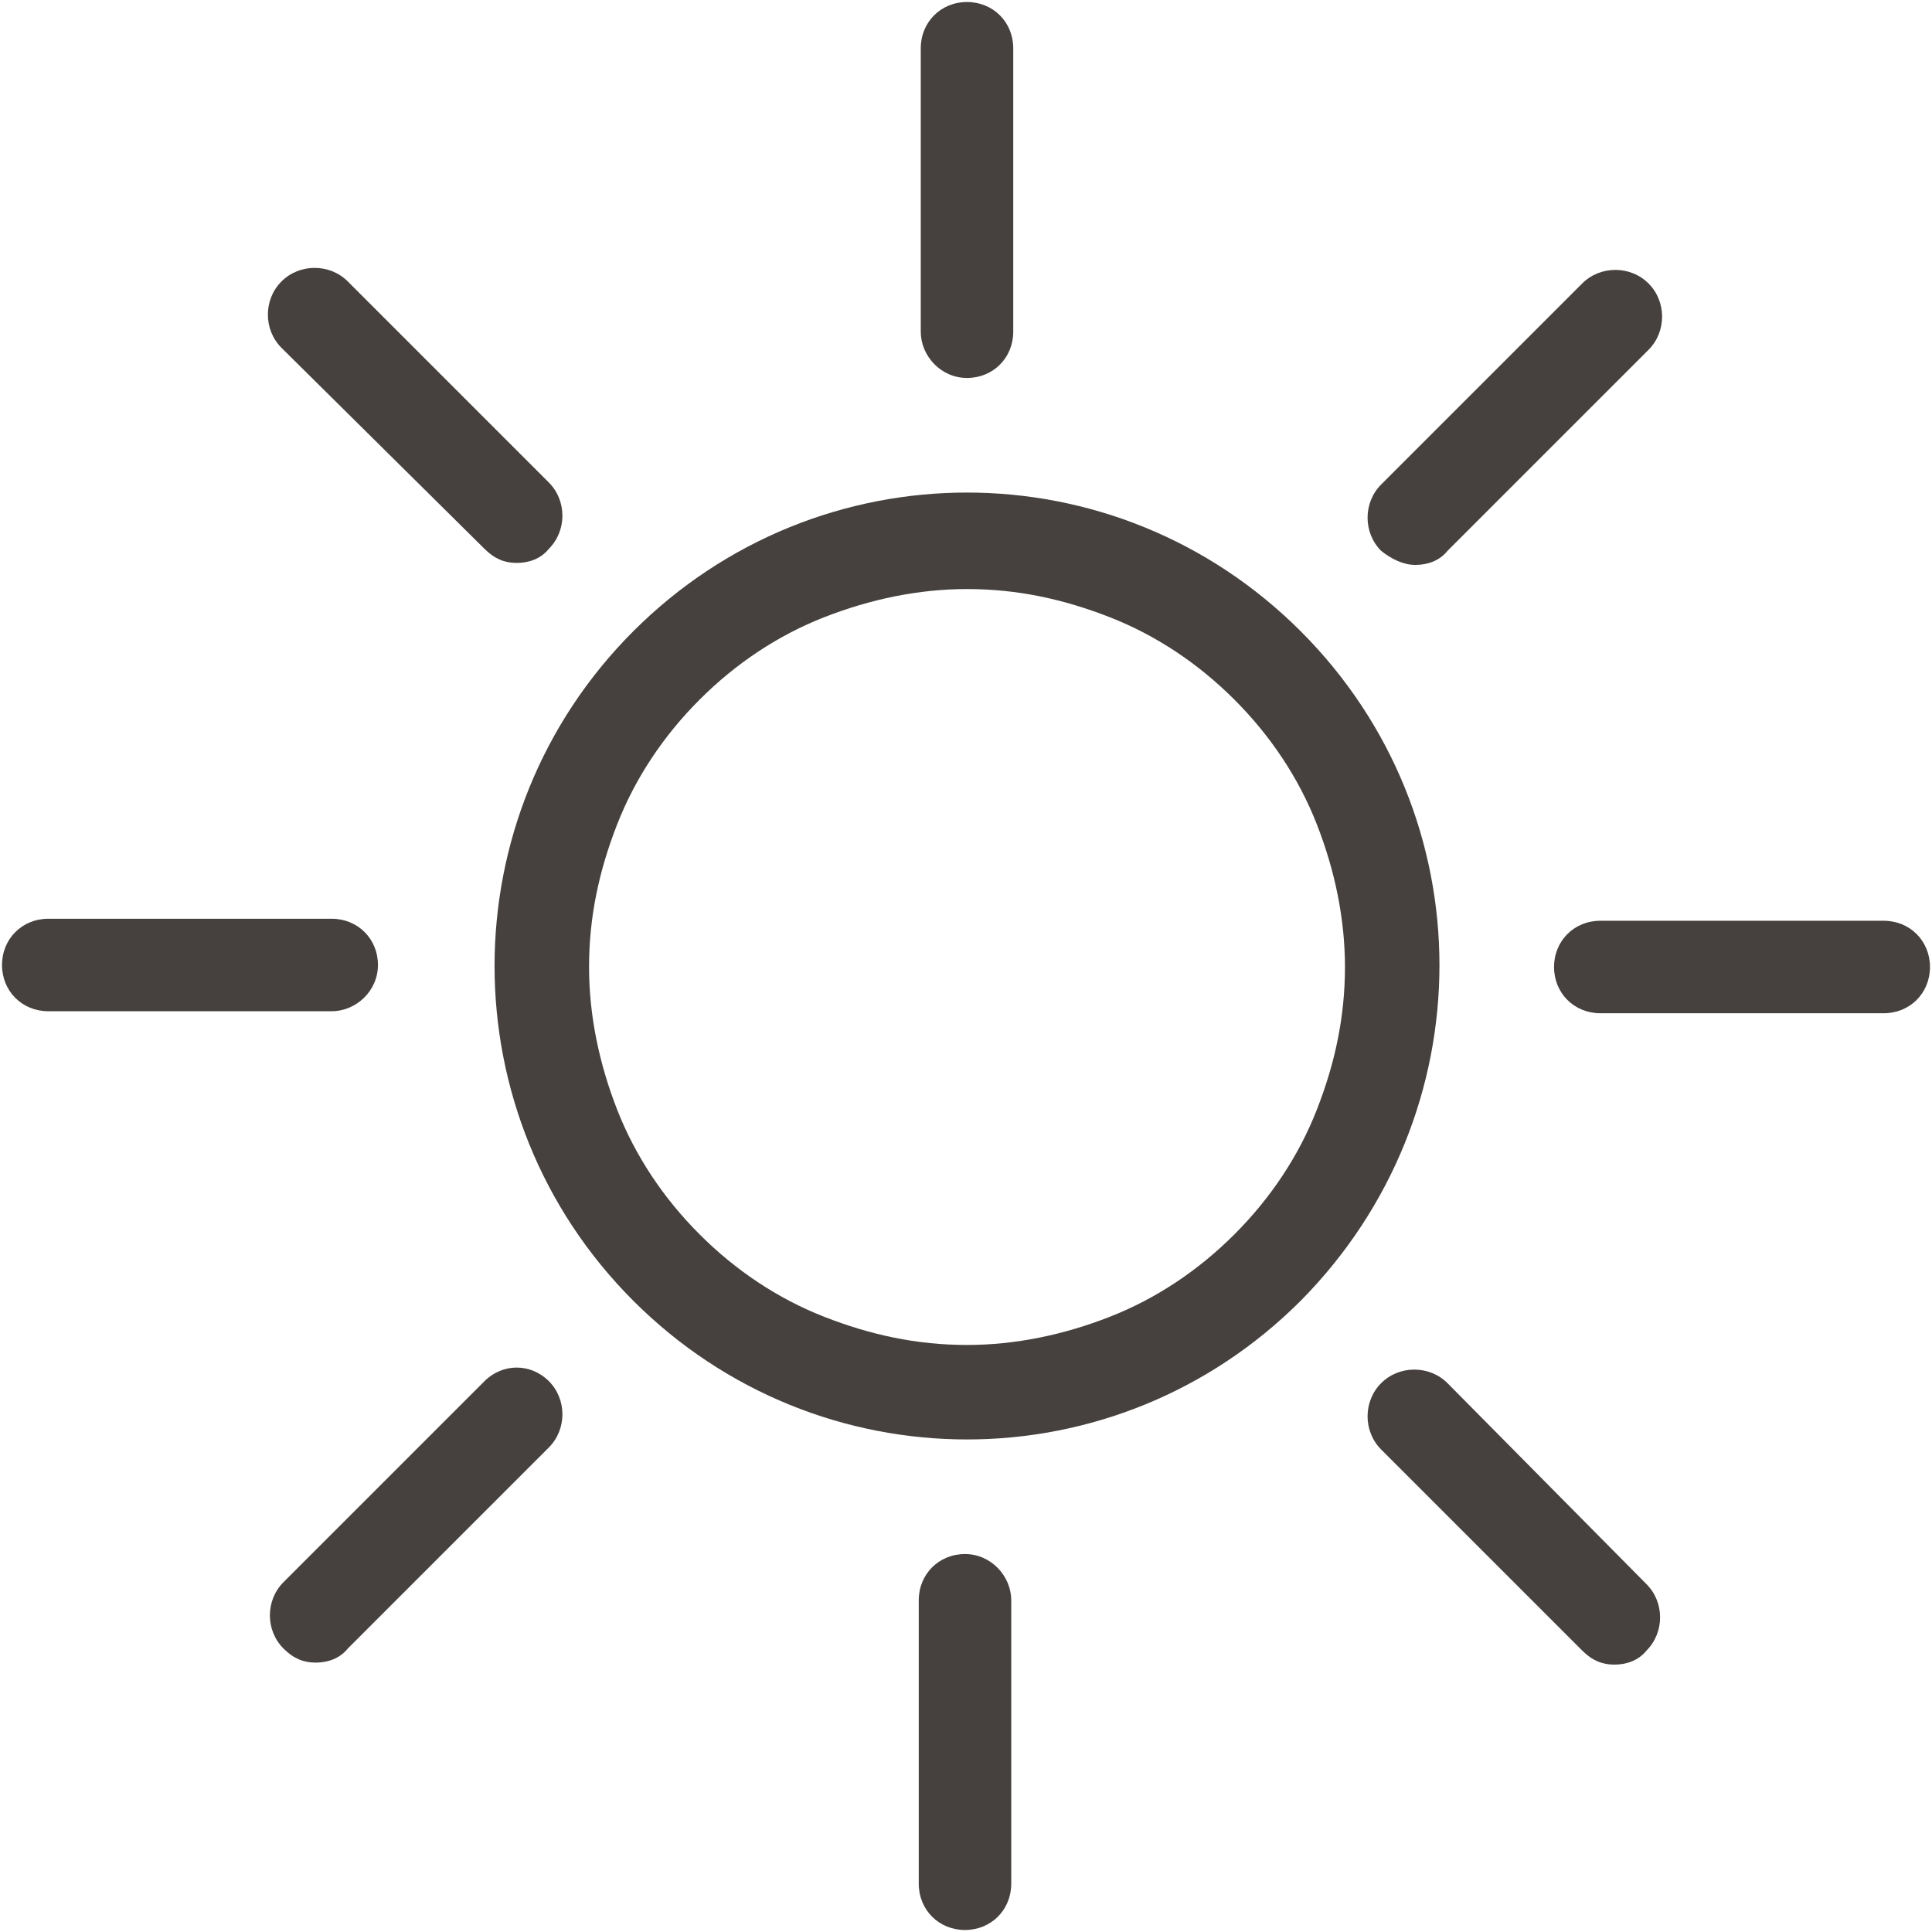
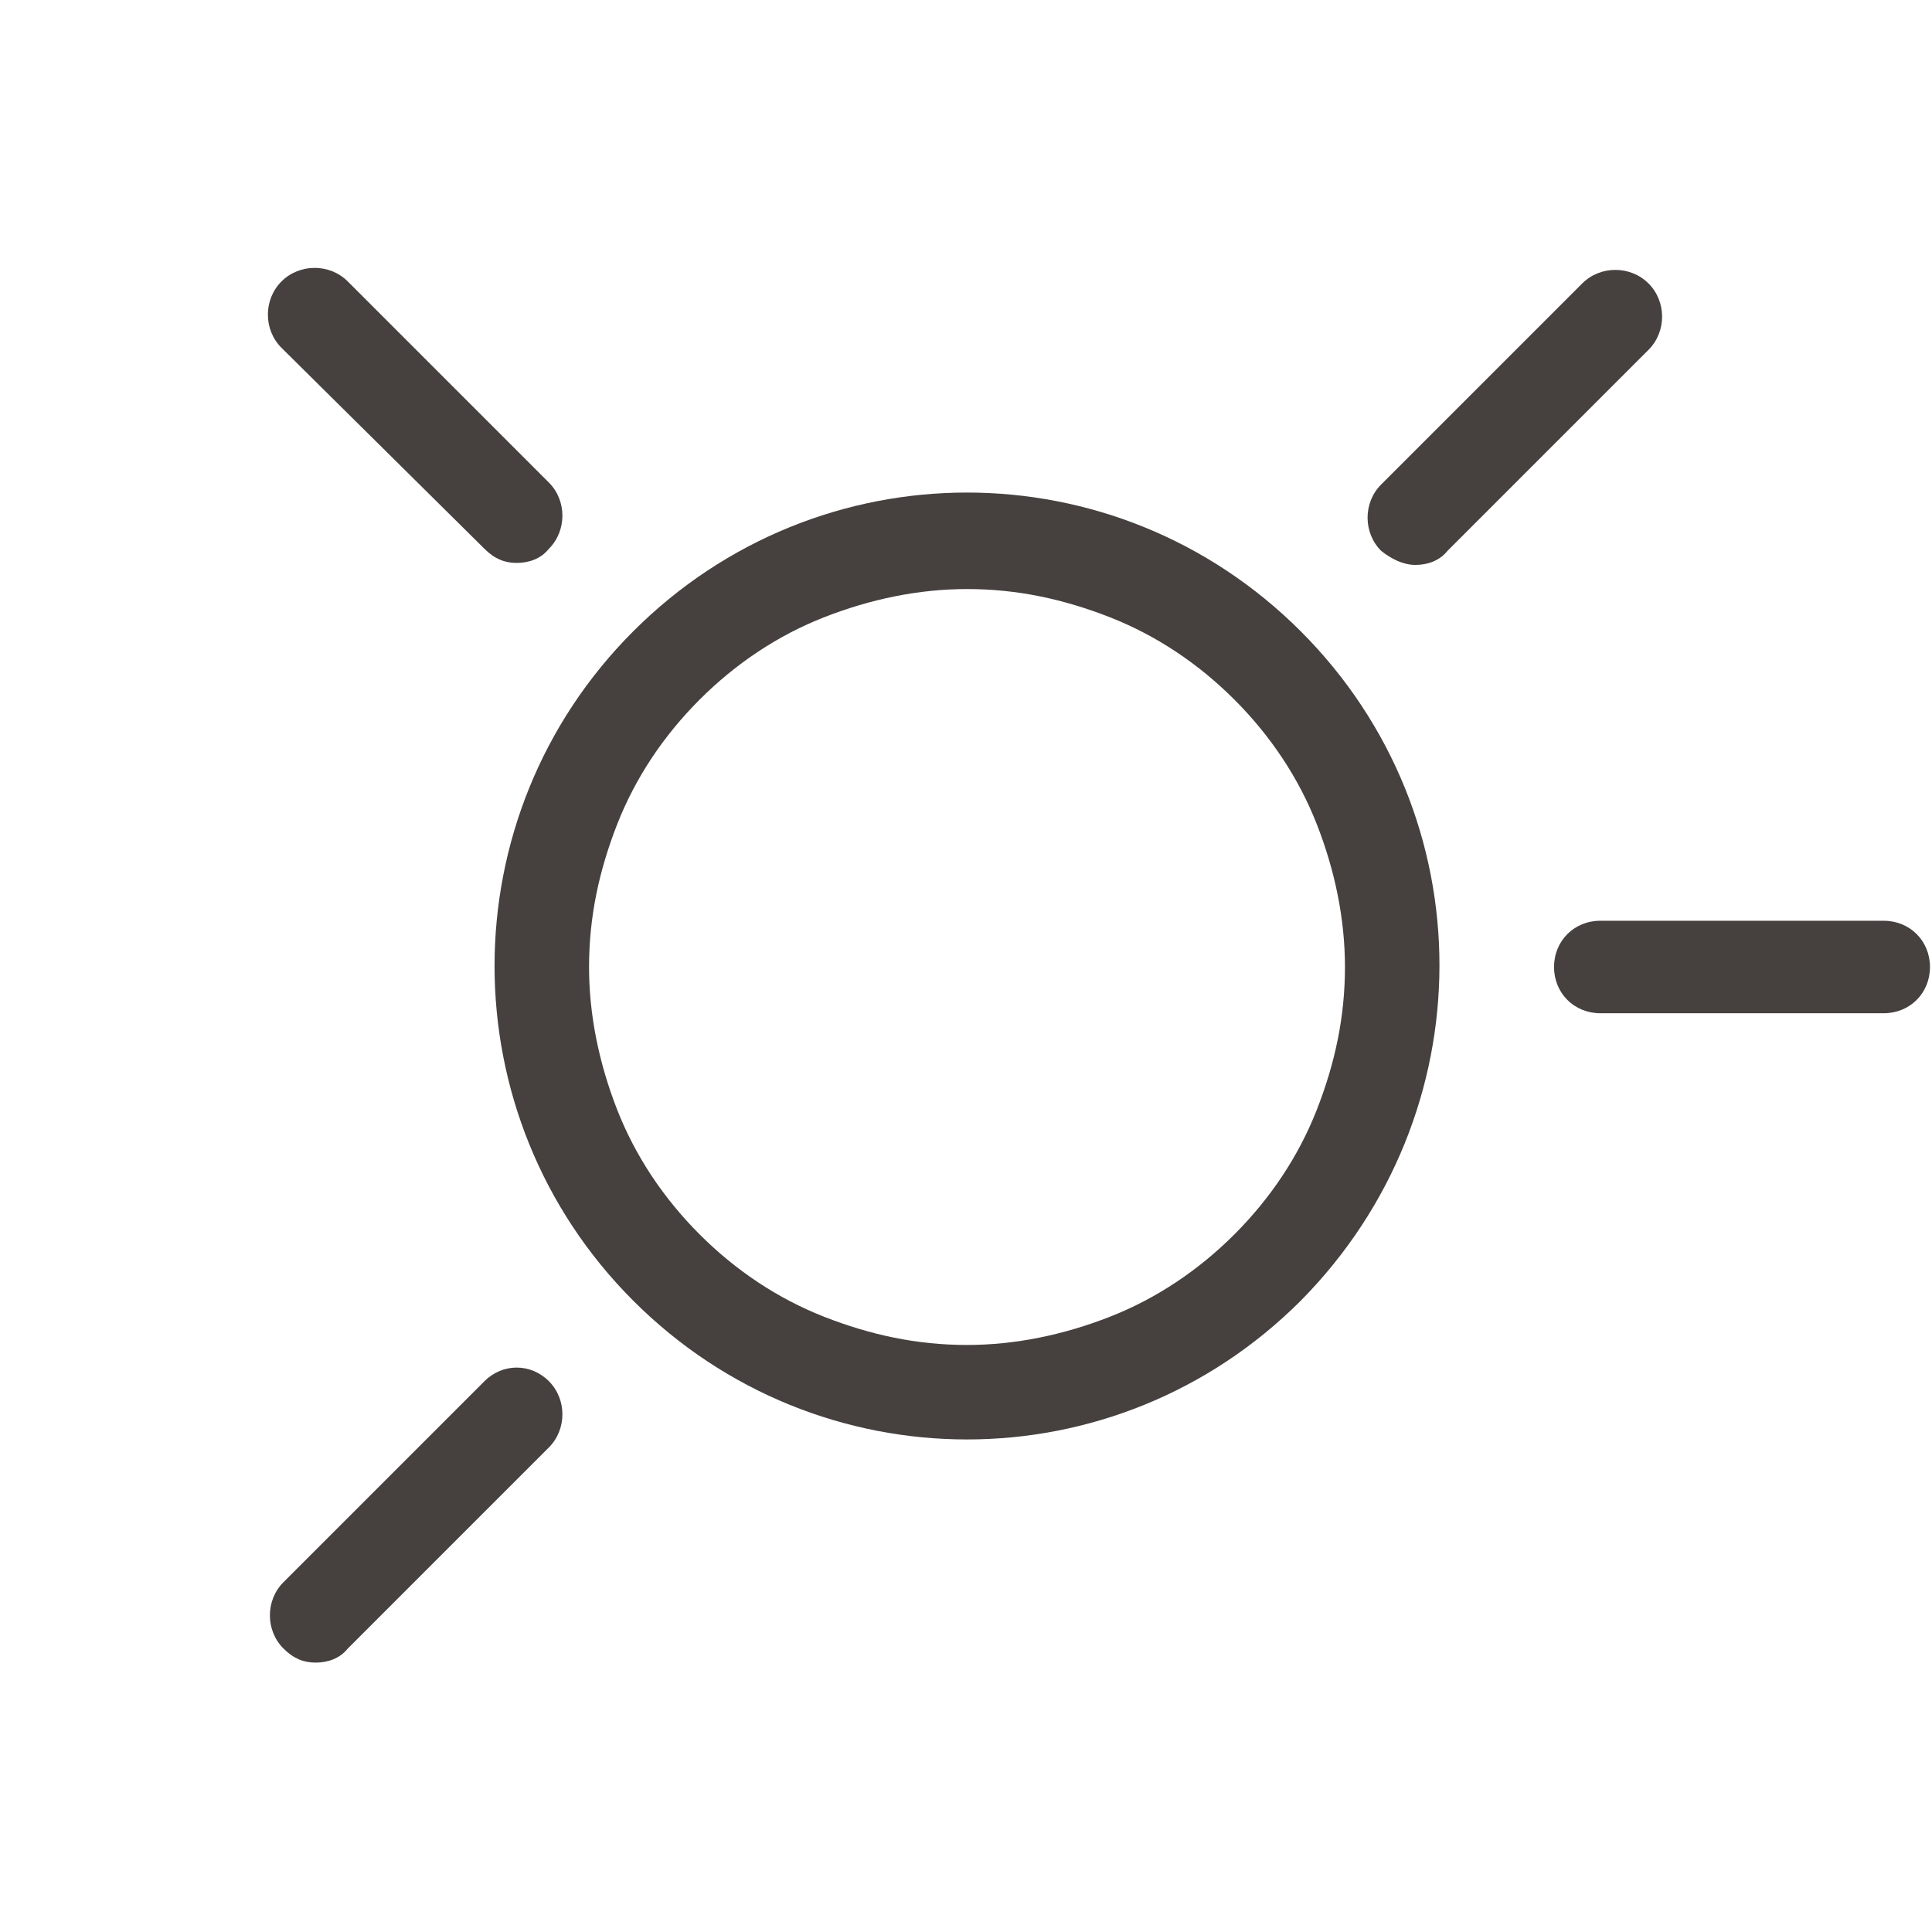
<svg xmlns="http://www.w3.org/2000/svg" version="1.1" id="Layer_1" x="0px" y="0px" viewBox="0 0 96.1 96.1" style="enable-background:new 0 0 96.1 96.1;" xml:space="preserve">
  <style type="text/css">
	.st0{fill:#78D2FF;}
	.st1{fill:#F9F9F9;}
	.st2{fill:#FFFFFF;}
	.st3{fill:#FF5546;}
	.st4{fill:#EB5F87;}
	.st5{fill:#6EC837;}
	.st6{fill:none;stroke:#FFFFFF;stroke-width:3.35;stroke-linecap:round;stroke-linejoin:round;stroke-miterlimit:10;}
	.st7{fill:#46413E;}
	.st8{fill:#FFDC14;}
	.st9{fill:none;stroke:#46413E;stroke-miterlimit:10;}
	.st10{fill:none;stroke:#FFFFFF;stroke-width:4.7;stroke-linecap:round;stroke-linejoin:round;stroke-miterlimit:10;}
	.st11{fill:none;stroke:#FFFFFF;stroke-width:4.7;stroke-miterlimit:10;}
	.st12{fill:none;stroke:#FFFFFF;stroke-width:4.8;stroke-linecap:round;stroke-linejoin:round;stroke-miterlimit:10;}
	.st13{fill:#454341;}
	.st14{fill:none;stroke:#454341;stroke-width:4.8;stroke-miterlimit:10;}
	.st15{fill:none;stroke:#FFFFFF;stroke-width:4.8;stroke-miterlimit:10;}
	.st16{fill:none;stroke:#F9F9F9;stroke-miterlimit:10;}
	.st17{fill:none;stroke:#46413E;stroke-width:4.8;stroke-linecap:round;stroke-linejoin:round;stroke-miterlimit:10;}
	.st18{fill:none;stroke:#46413E;stroke-width:5;stroke-linecap:round;stroke-linejoin:round;stroke-miterlimit:10;}
	.st19{fill:none;stroke:#46413E;stroke-width:5.472;stroke-miterlimit:10;}
	.st20{fill:none;stroke:#46413E;stroke-width:5.568;stroke-miterlimit:10;}
	.st21{fill:none;stroke:#FFFFFF;stroke-width:4;stroke-linecap:round;stroke-linejoin:round;stroke-miterlimit:10;}
	.st22{fill:none;stroke:#FFFFFF;stroke-width:4.8;stroke-linecap:round;stroke-linejoin:round;}
	.st23{fill:none;stroke:#FFFFFF;stroke-width:4.8;}
	.st24{fill:none;stroke:#F9F9F9;stroke-width:4.8;stroke-miterlimit:10;}
	.st25{fill:none;stroke:#FFFFFF;stroke-width:4.8;stroke-miterlimit:10;stroke-dasharray:4.791,5.75;}
	.st26{fill:none;stroke:#F9F9F9;stroke-width:4.7;stroke-linecap:round;stroke-linejoin:round;stroke-miterlimit:10;}
	.st27{fill:none;stroke:#F9F9F9;stroke-width:4.8;stroke-linecap:round;stroke-linejoin:round;stroke-miterlimit:10;}
	.st28{fill:#46413E;stroke:#FFFFFF;stroke-width:4.8;stroke-miterlimit:10;}
	.st29{fill:#75B83F;stroke:#F9F9FA;stroke-width:4.8;stroke-linecap:round;stroke-linejoin:round;stroke-miterlimit:10;}
	.st30{fill:#F49423;stroke:#F9F9FA;stroke-width:4.8;stroke-linecap:round;stroke-linejoin:round;stroke-miterlimit:10;}
	.st31{fill:#80CFF5;stroke:#F9F9FA;stroke-width:4.8;stroke-linecap:round;stroke-linejoin:round;stroke-miterlimit:10;}
	.st32{fill:#EB6087;stroke:#F9F9FA;stroke-width:4.8;stroke-linecap:round;stroke-linejoin:round;stroke-miterlimit:10;}
	.st33{fill:none;stroke:#F9F9FA;stroke-width:4.8;stroke-linecap:round;stroke-linejoin:round;stroke-miterlimit:10;}
	.st34{fill:none;stroke:#FFDC14;stroke-width:4.8;stroke-linecap:round;stroke-linejoin:round;stroke-miterlimit:10;}
	.st35{fill:none;stroke:#FFFFFF;stroke-width:4;stroke-linecap:round;stroke-linejoin:round;}
	.st36{fill:none;stroke:#FFFFFF;stroke-width:4;stroke-miterlimit:10;}
	.st37{fill:none;stroke:#FFFFFF;stroke-width:4.8;stroke-linecap:round;stroke-miterlimit:10;}
	.st38{fill:none;stroke:#78D2FF;stroke-width:4;stroke-linecap:round;stroke-linejoin:round;stroke-miterlimit:10;}
	.st39{fill:none;stroke:#F9F9FA;stroke-width:4.8;stroke-linejoin:round;stroke-miterlimit:10;}
	.st40{fill-rule:evenodd;clip-rule:evenodd;fill:#0CAA41;}
	.st41{fill:#3B5998;}
	.st42{fill:#FF0000;}
	.st43{fill:#0077B5;}
	.st44{fill:#38A1F3;}
	.st45{fill:none;stroke:#E1E1E1;stroke-width:4.8;stroke-linejoin:round;}
	.st46{fill:none;stroke:#E1E1E1;stroke-width:4.8;}
	.st47{fill:none;stroke:#F9F9F9;stroke-width:4.8;stroke-linejoin:round;stroke-miterlimit:10;}
	.st48{fill:none;stroke:#F9F9F9;stroke-width:4;stroke-linecap:round;stroke-linejoin:round;stroke-miterlimit:10;}
	.st49{fill:none;stroke:#46413E;stroke-width:4;stroke-linecap:round;stroke-linejoin:round;stroke-miterlimit:10;}
	.st50{fill:none;stroke:#FAFAFA;stroke-width:4.8;stroke-linecap:round;stroke-linejoin:round;stroke-miterlimit:10;}
	.st51{fill:none;stroke:#FFFFFF;stroke-width:4.8;stroke-linejoin:round;stroke-miterlimit:10;}
	.st52{fill:none;stroke:#FFFFFF;stroke-width:4.8;stroke-linejoin:round;}
	.st53{fill:none;stroke:#FFFFFF;stroke-width:4.8;stroke-linecap:round;}
	.st54{fill:#FAFAFA;}
	.st55{fill:none;stroke:#46413E;stroke-width:2;stroke-linecap:round;stroke-linejoin:round;stroke-miterlimit:10;}
	.st56{fill:#B491FF;}
	.st57{fill:none;stroke:#FFFFFF;stroke-miterlimit:10;}
</style>
  <g>
    <path class="st7" d="M64.7,31.4c-4.6-4.6-10.6-6.9-16.6-6.9s-12,2.3-16.6,6.9c-9.2,9.2-9.2,24.1,0,33.3c4.6,4.6,10.6,6.9,16.6,6.9   s12-2.3,16.6-6.9C73.9,55.4,73.9,40.6,64.7,31.4z M61.4,61.4c-1.8,1.8-3.9,3.2-6.2,4.1c-2.3,0.9-4.7,1.4-7.1,1.4   c-2.5,0-4.8-0.5-7.1-1.4c-2.3-0.9-4.4-2.3-6.2-4.1c-1.8-1.8-3.2-3.9-4.1-6.2c-0.9-2.3-1.4-4.7-1.4-7.1c0-2.5,0.5-4.8,1.4-7.1   c0.9-2.3,2.3-4.4,4.1-6.2c1.8-1.8,3.9-3.2,6.2-4.1c2.3-0.9,4.7-1.4,7.1-1.4c2.5,0,4.8,0.5,7.1,1.4c2.3,0.9,4.4,2.3,6.2,4.1   c1.8,1.8,3.2,3.9,4.1,6.2c0.9,2.3,1.4,4.7,1.4,7.1c0,2.5-0.5,4.8-1.4,7.1C64.6,57.5,63.2,59.6,61.4,61.4z" />
-     <path class="st7" d="M48.1,18.8c1.3,0,2.3-1,2.3-2.3V2.4c0-1.3-1-2.3-2.3-2.3c-1.3,0-2.3,1-2.3,2.3v14.1   C45.8,17.7,46.8,18.8,48.1,18.8z" />
-     <path class="st7" d="M48,77.3c-1.3,0-2.3,1-2.3,2.3v14.1c0,1.3,1,2.3,2.3,2.3s2.3-1,2.3-2.3V79.6C50.3,78.4,49.3,77.3,48,77.3z" />
    <path class="st7" d="M93.7,45.8H79.6c-1.3,0-2.3,1-2.3,2.3s1,2.3,2.3,2.3h14.1c1.3,0,2.3-1,2.3-2.3S95,45.8,93.7,45.8z" />
-     <path class="st7" d="M18.8,48c0-1.3-1-2.3-2.3-2.3H2.4c-1.3,0-2.3,1-2.3,2.3c0,1.3,1,2.3,2.3,2.3h14.1C17.7,50.3,18.8,49.3,18.8,48   z" />
    <path class="st7" d="M70.4,28.1c0.6,0,1.2-0.2,1.6-0.7l10-10c0.9-0.9,0.9-2.4,0-3.3c-0.9-0.9-2.4-0.9-3.3,0l-10,10   c-0.9,0.9-0.9,2.4,0,3.3C69.2,27.8,69.8,28.1,70.4,28.1z" />
    <path class="st7" d="M24.1,68.7l-10,10c-0.9,0.9-0.9,2.4,0,3.3c0.5,0.5,1,0.7,1.6,0.7c0.6,0,1.2-0.2,1.6-0.7l10-10   c0.9-0.9,0.9-2.4,0-3.3C26.4,67.8,25,67.8,24.1,68.7z" />
-     <path class="st7" d="M72,68.8c-0.9-0.9-2.4-0.9-3.3,0c-0.9,0.9-0.9,2.4,0,3.3l10,10c0.5,0.5,1,0.7,1.6,0.7c0.6,0,1.2-0.2,1.6-0.7   c0.9-0.9,0.9-2.4,0-3.3L72,68.8z" />
    <path class="st7" d="M24.1,27.3c0.5,0.5,1,0.7,1.6,0.7c0.6,0,1.2-0.2,1.6-0.7c0.9-0.9,0.9-2.4,0-3.3l-10-10c-0.9-0.9-2.4-0.9-3.3,0   c-0.9,0.9-0.9,2.4,0,3.3L24.1,27.3z" />
  </g>
</svg>